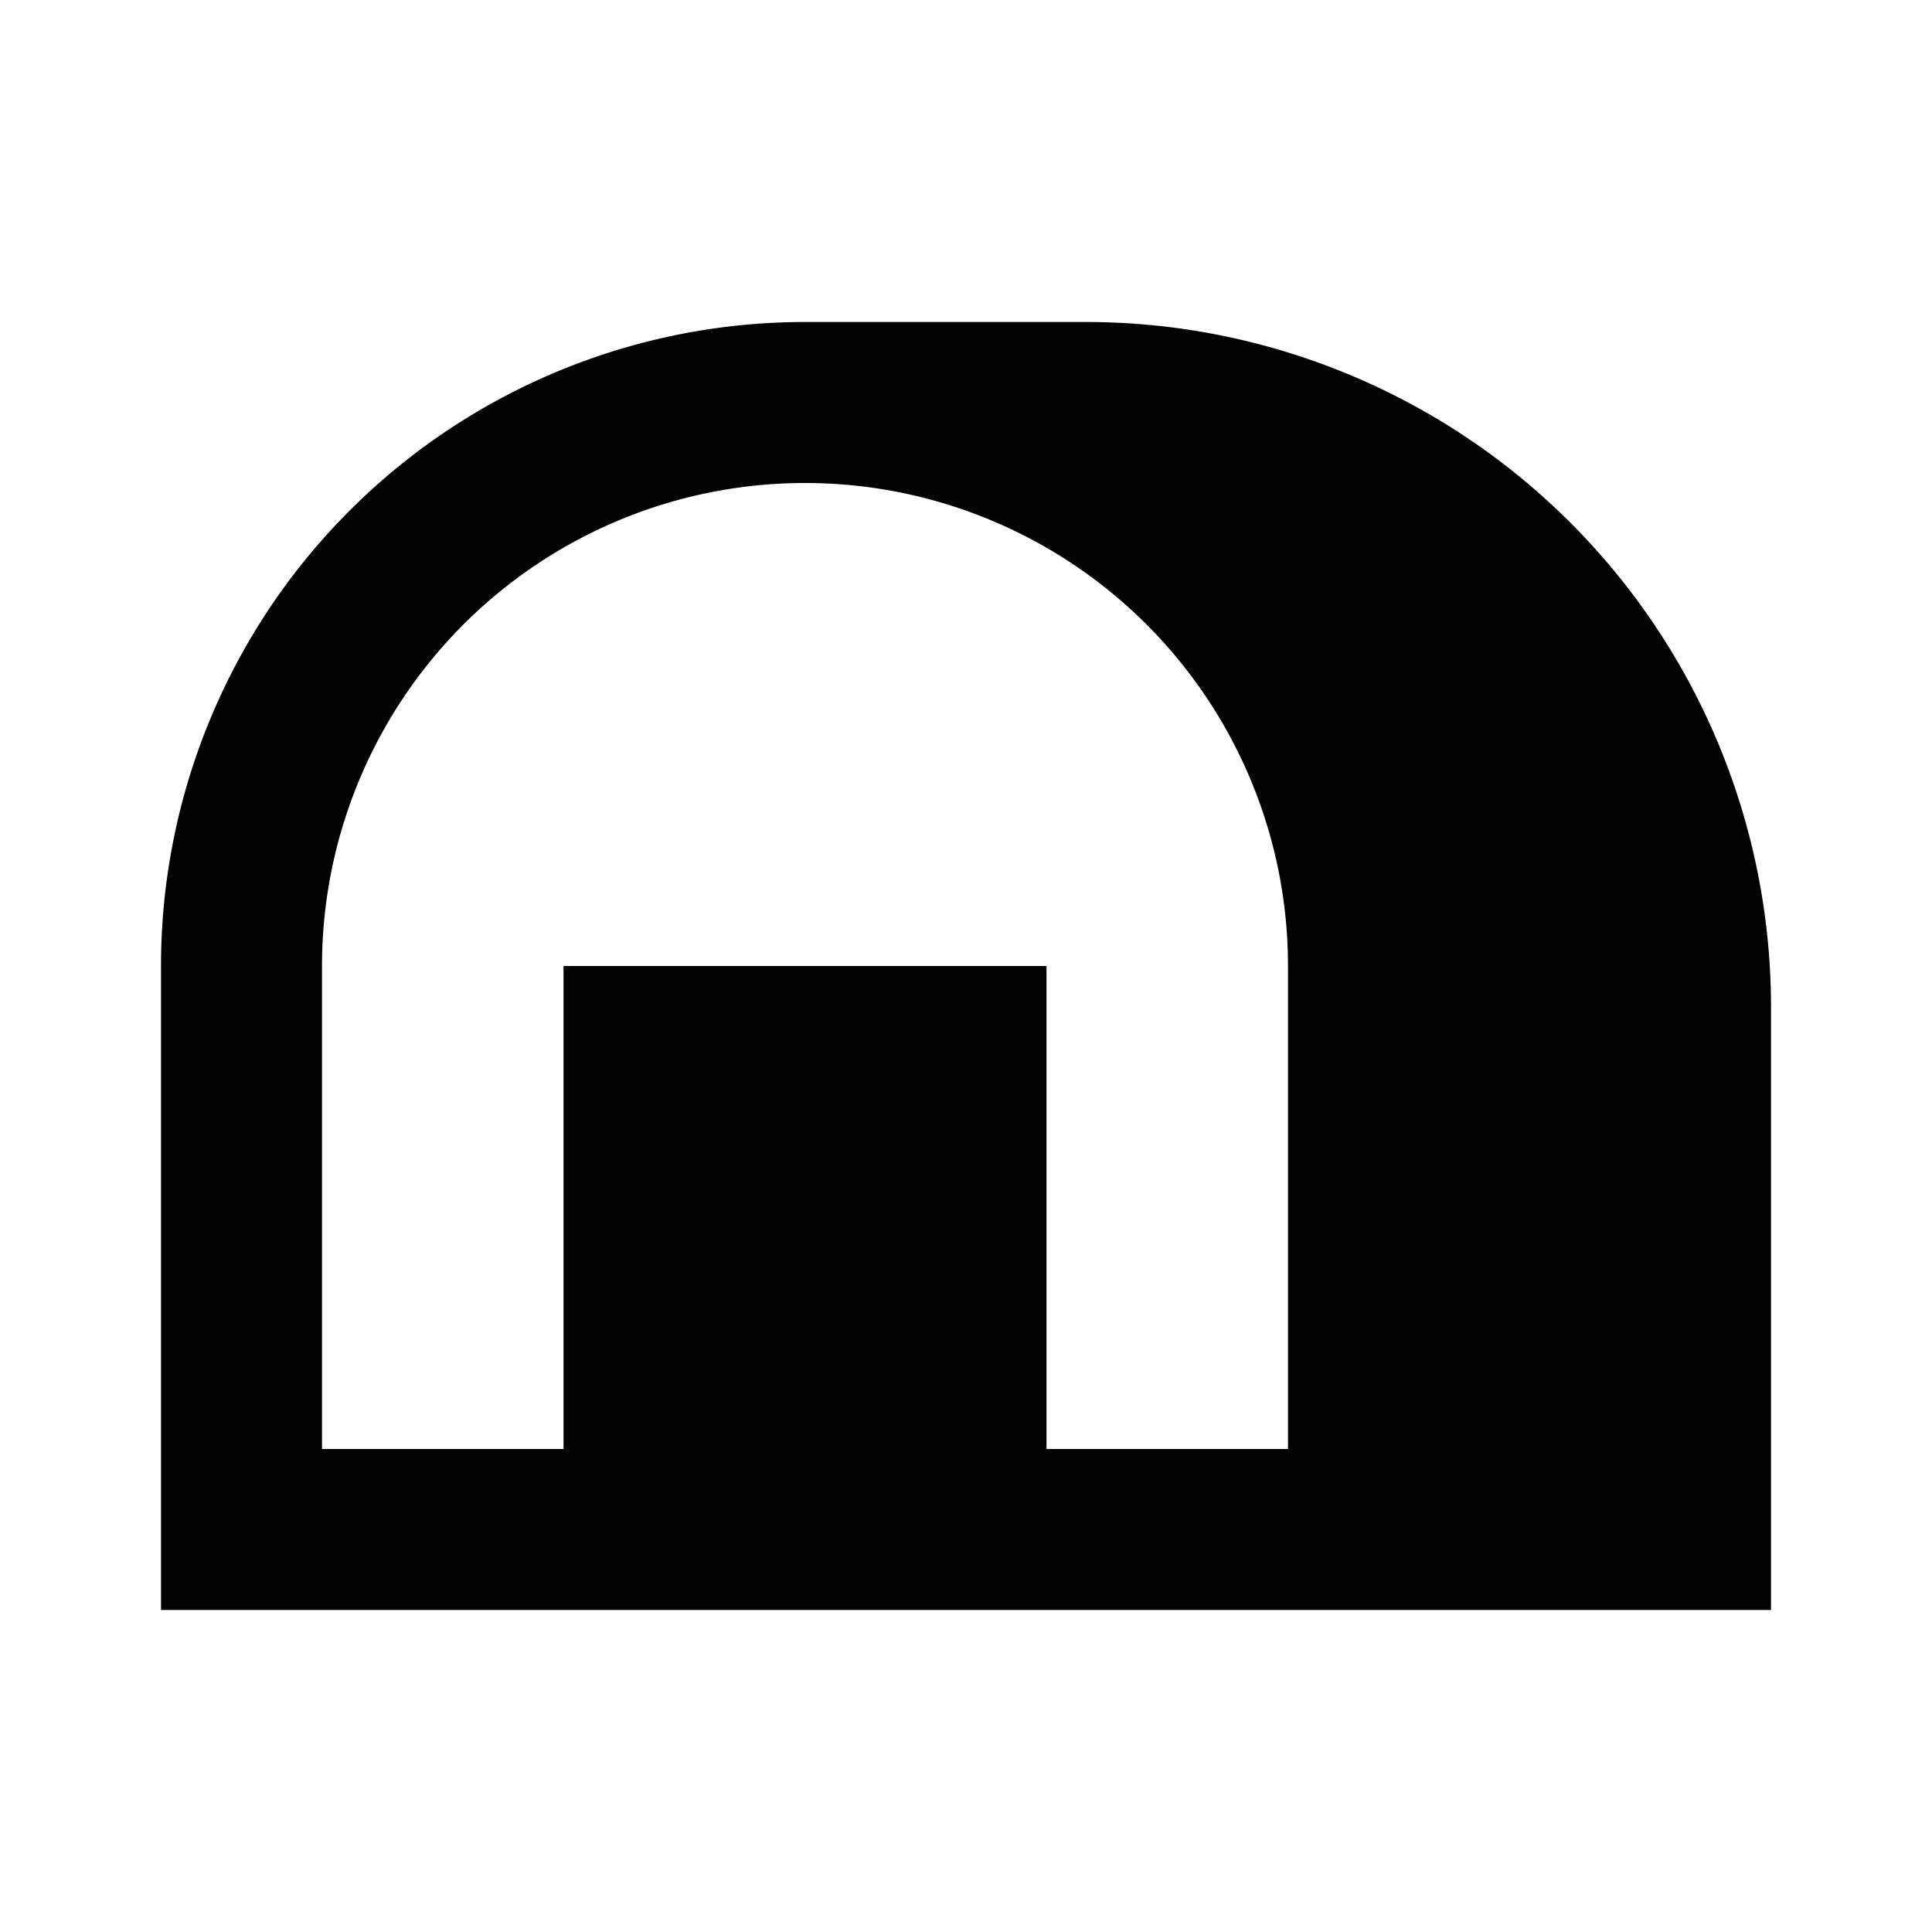
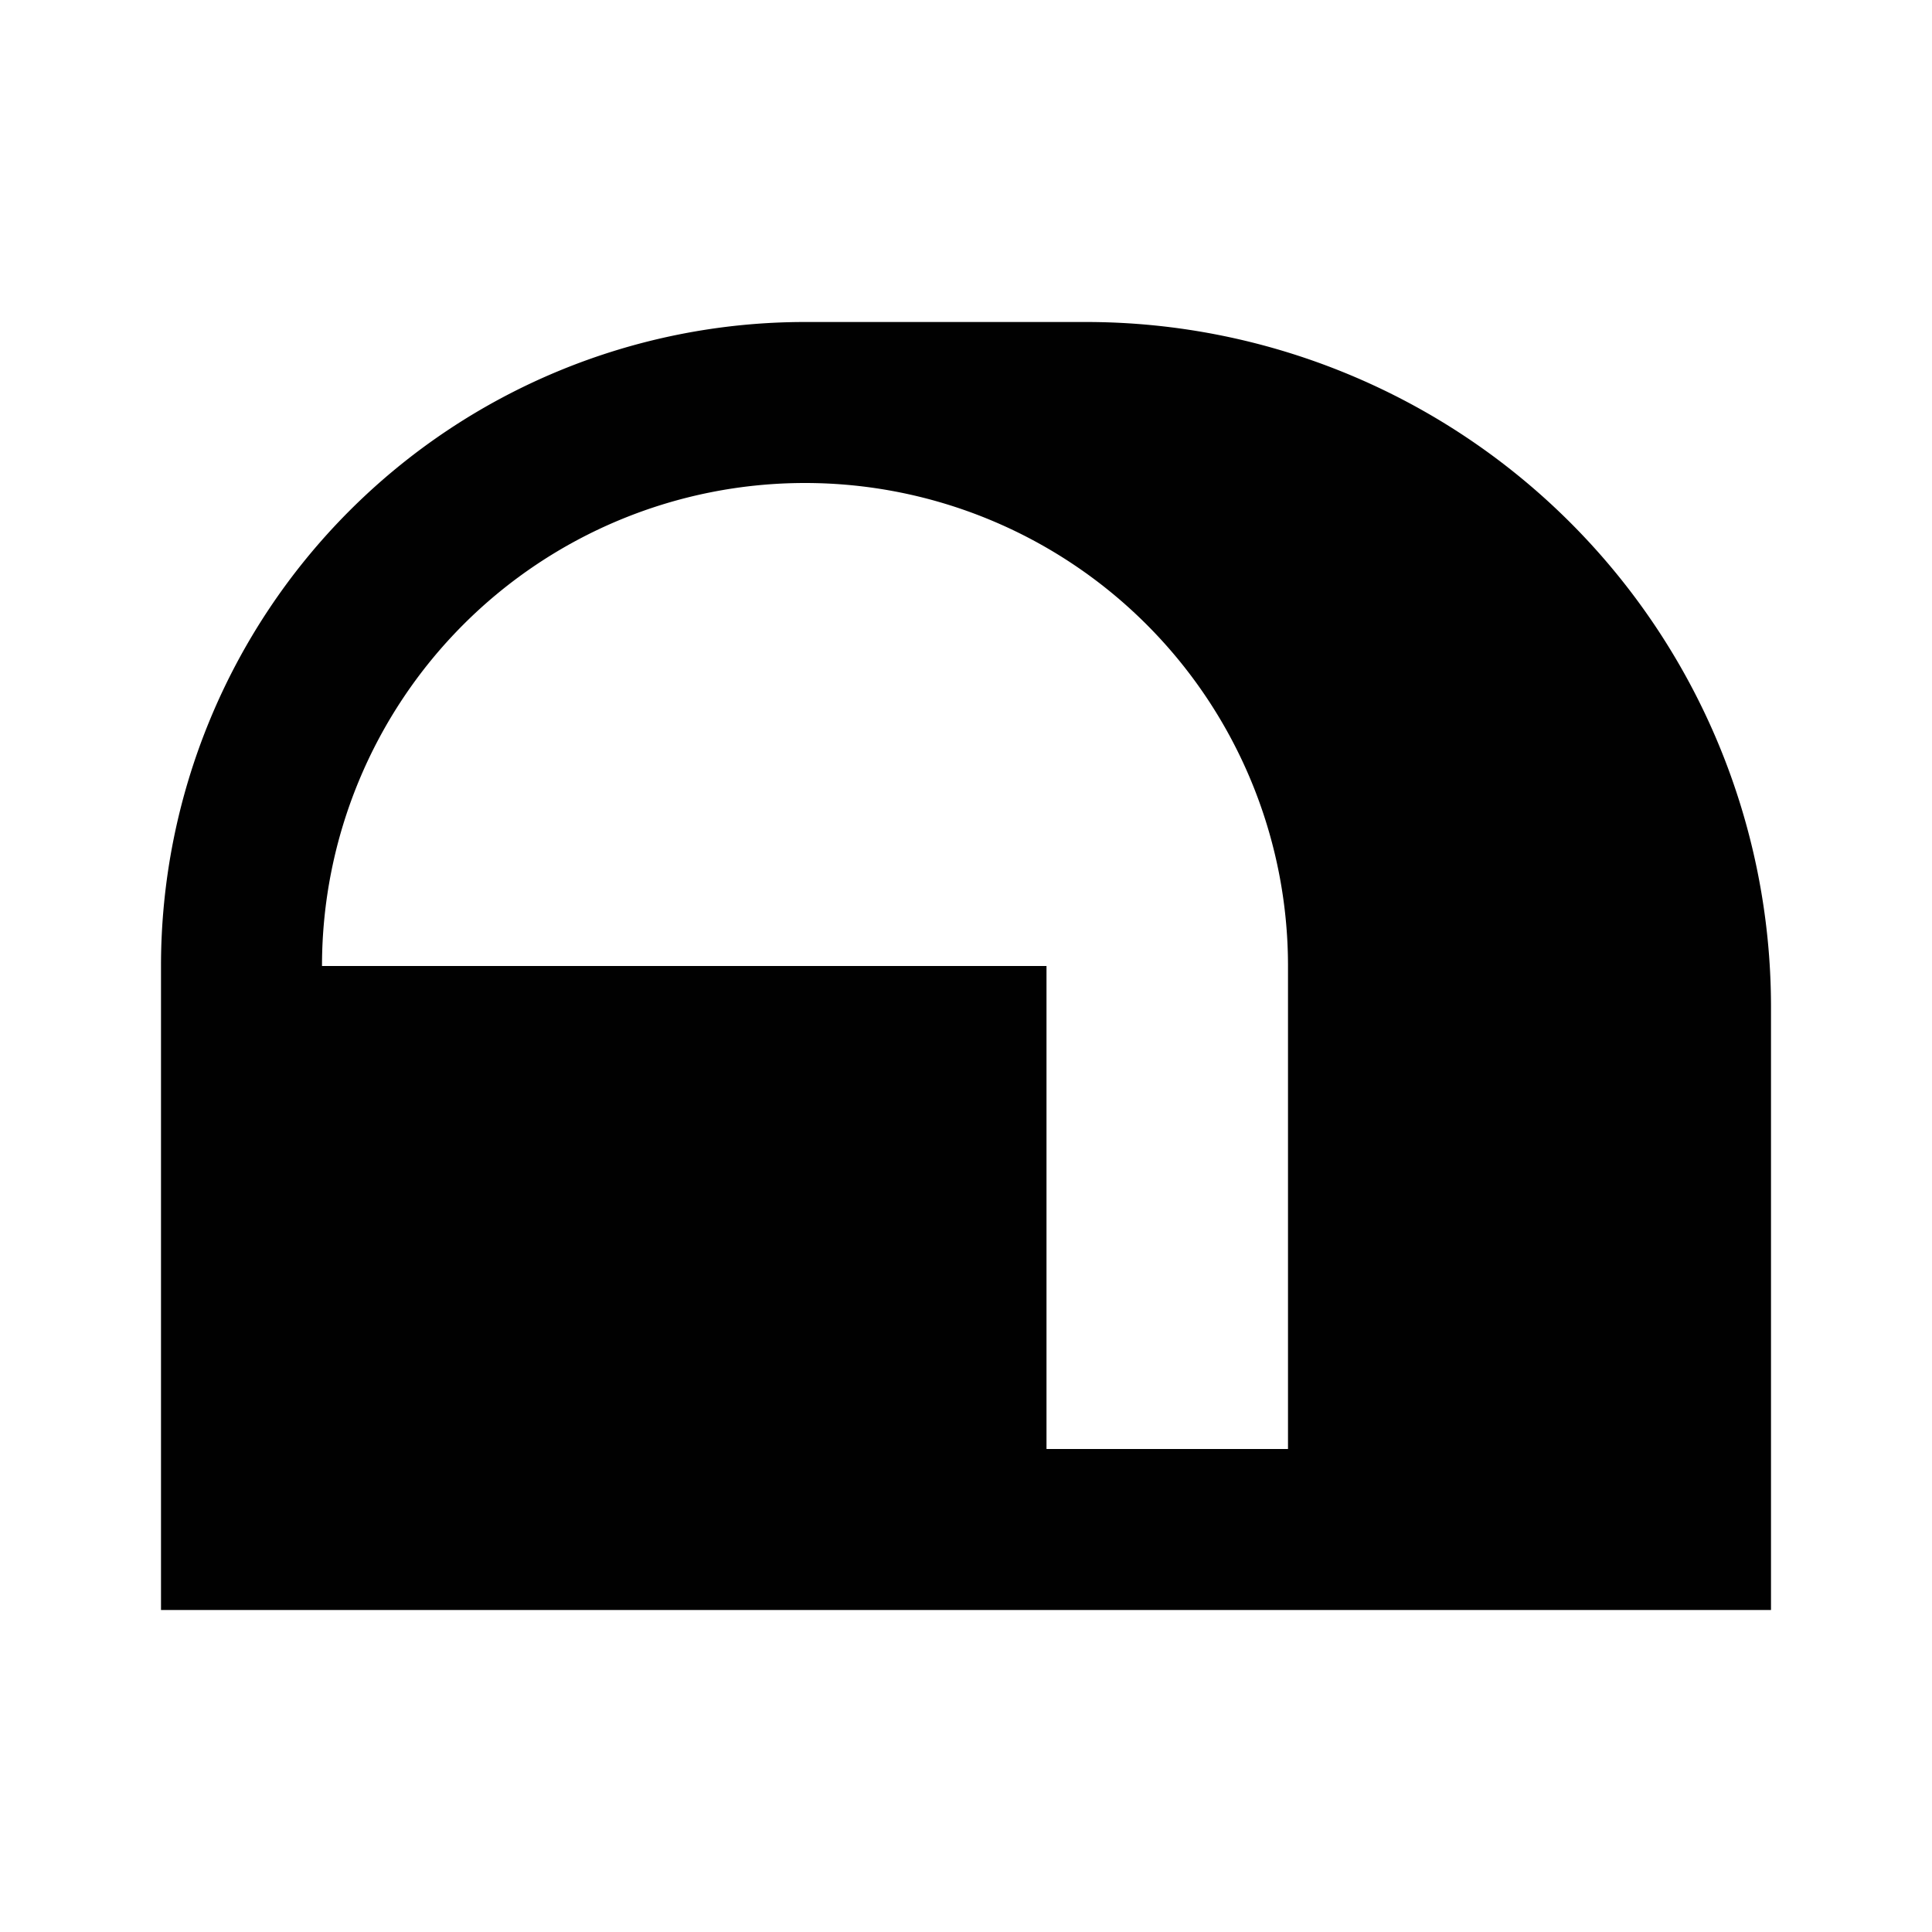
<svg xmlns="http://www.w3.org/2000/svg" id="Layer_1" data-name="Layer 1" viewBox="0 0 24 24">
  <defs>
    <style>.cls-1{fill:none;}.cls-2{fill:#010101;}</style>
  </defs>
  <title>29</title>
-   <rect class="cls-1" width="24" height="24" />
-   <path class="cls-2" d="M13.5,4H10a8,8,0,0,0-8,8v8H22V12.5A8.51,8.51,0,0,0,13.5,4ZM16,18H13V12H7v6H4V12a6,6,0,0,1,12,0Z" />
+   <path class="cls-2" d="M13.5,4H10a8,8,0,0,0-8,8v8H22V12.5A8.51,8.51,0,0,0,13.5,4ZM16,18H13V12H7H4V12a6,6,0,0,1,12,0Z" />
</svg>